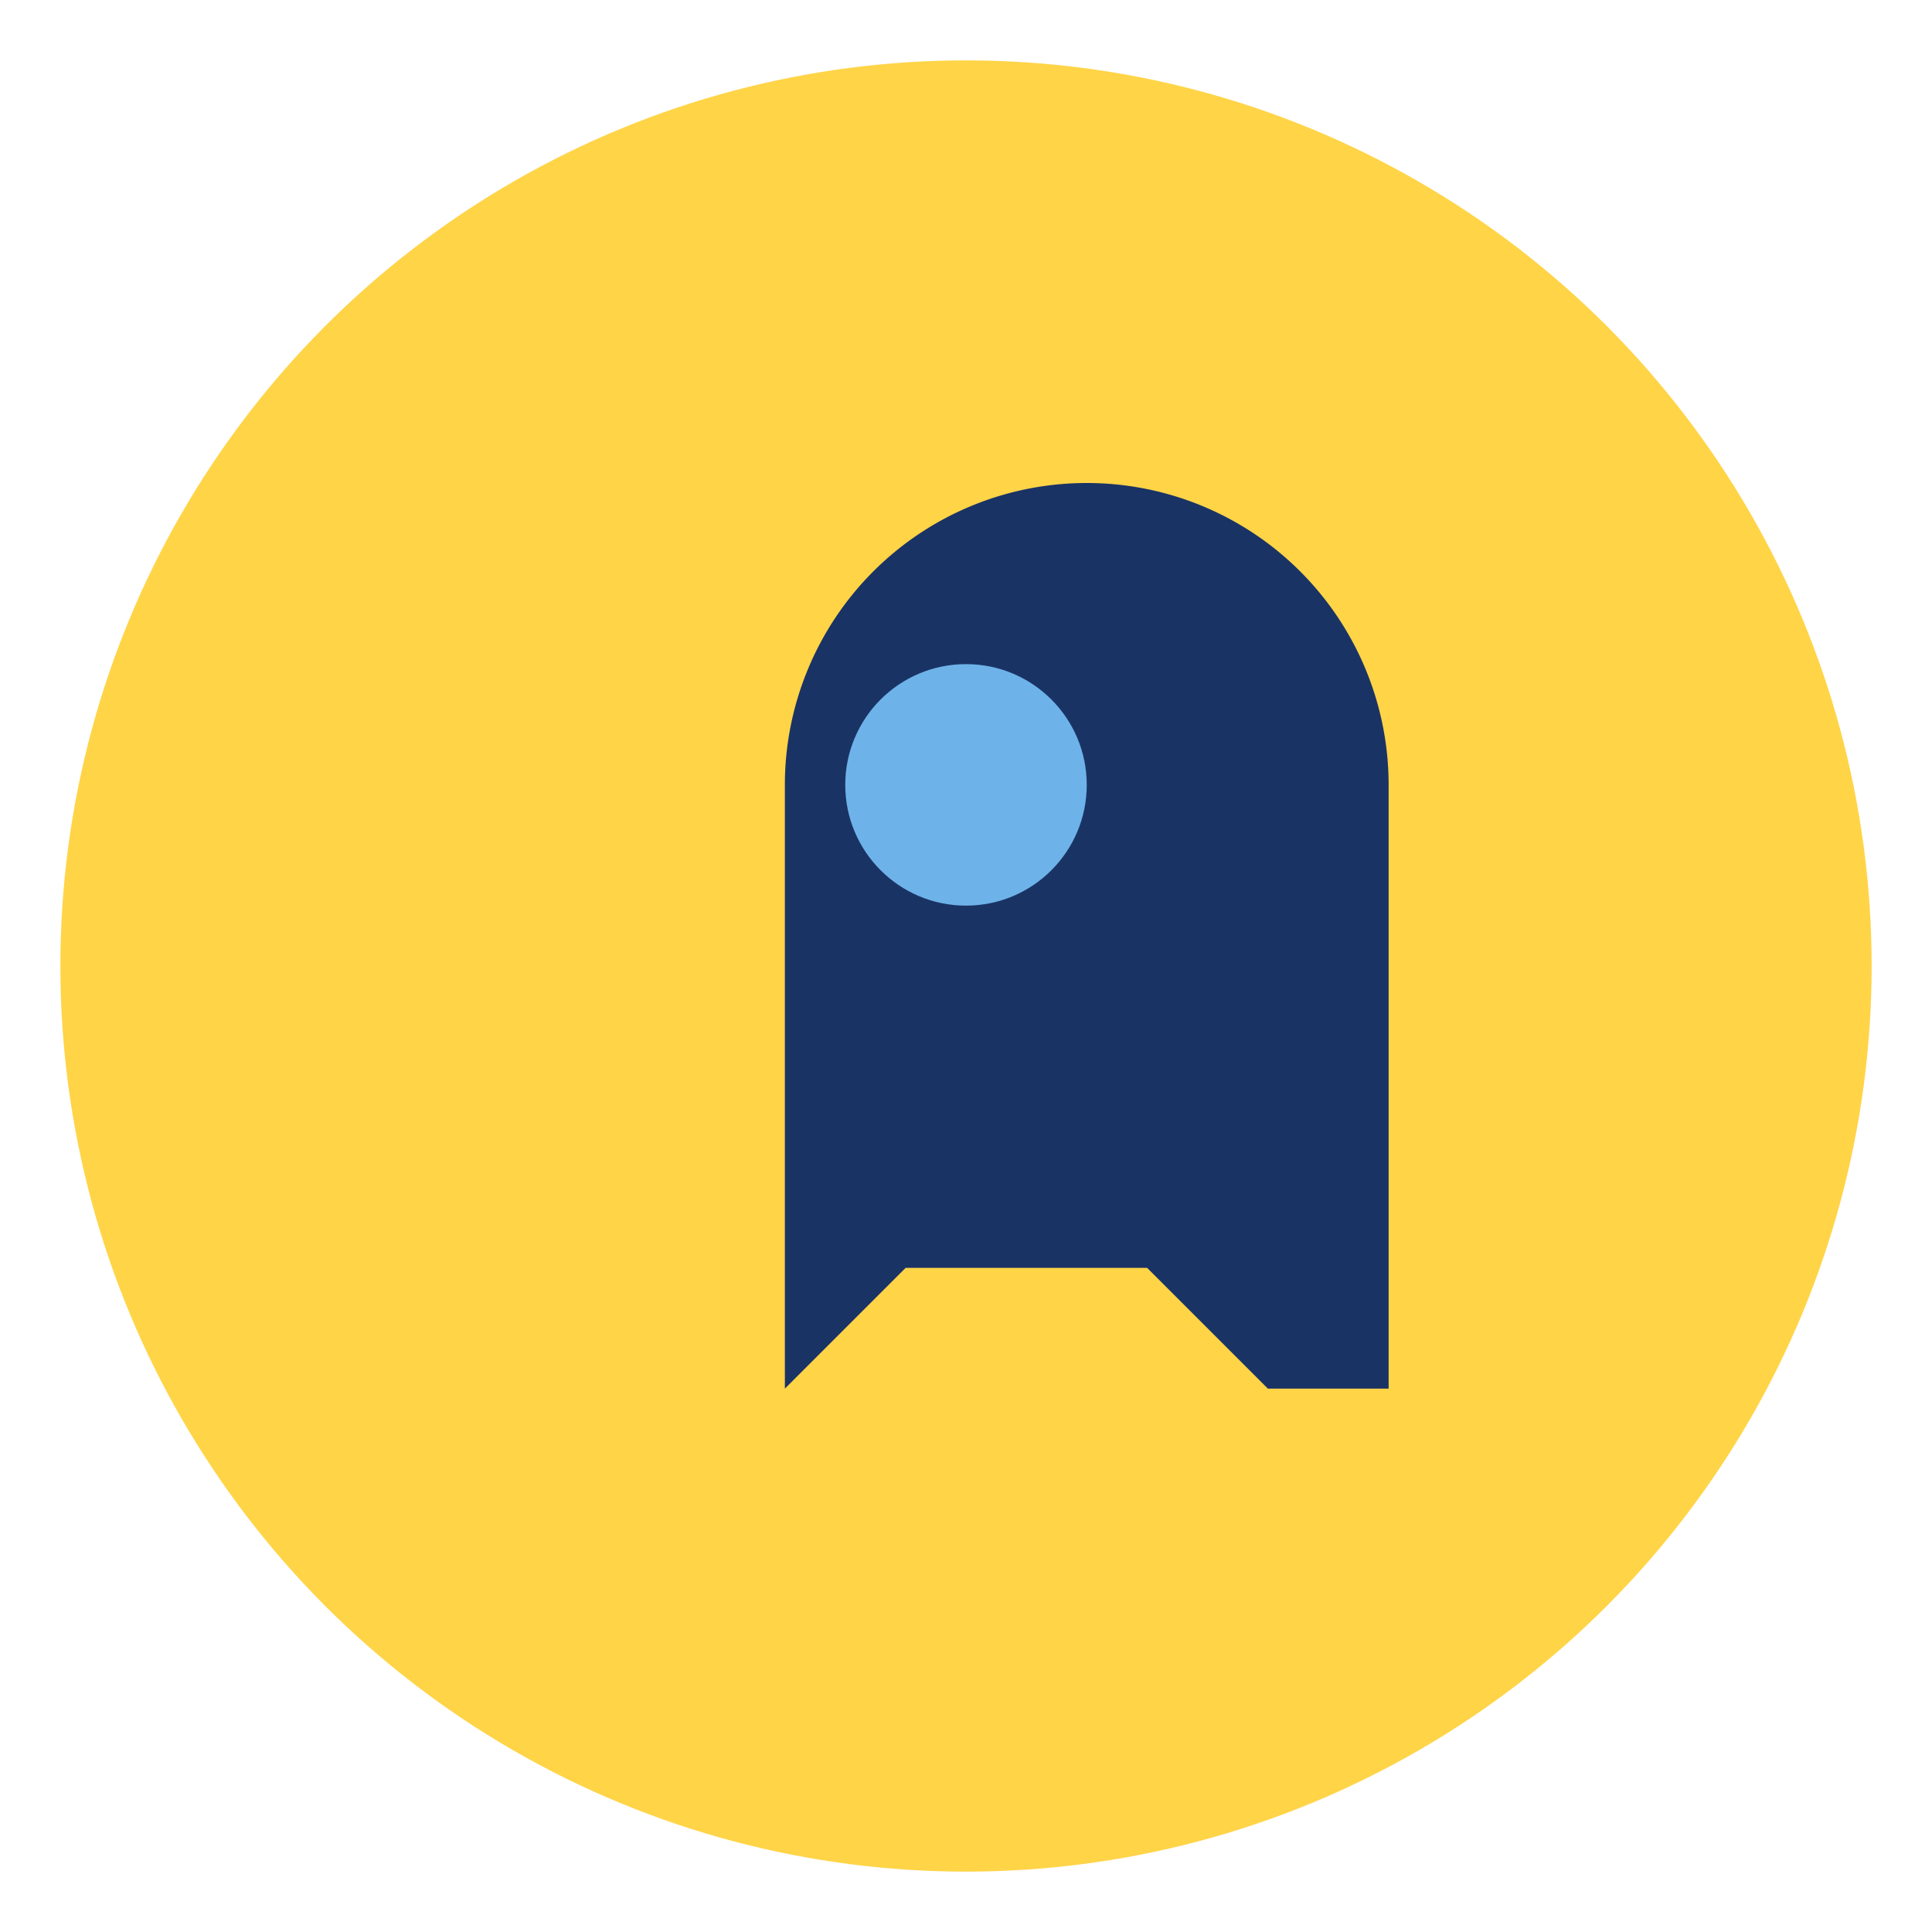
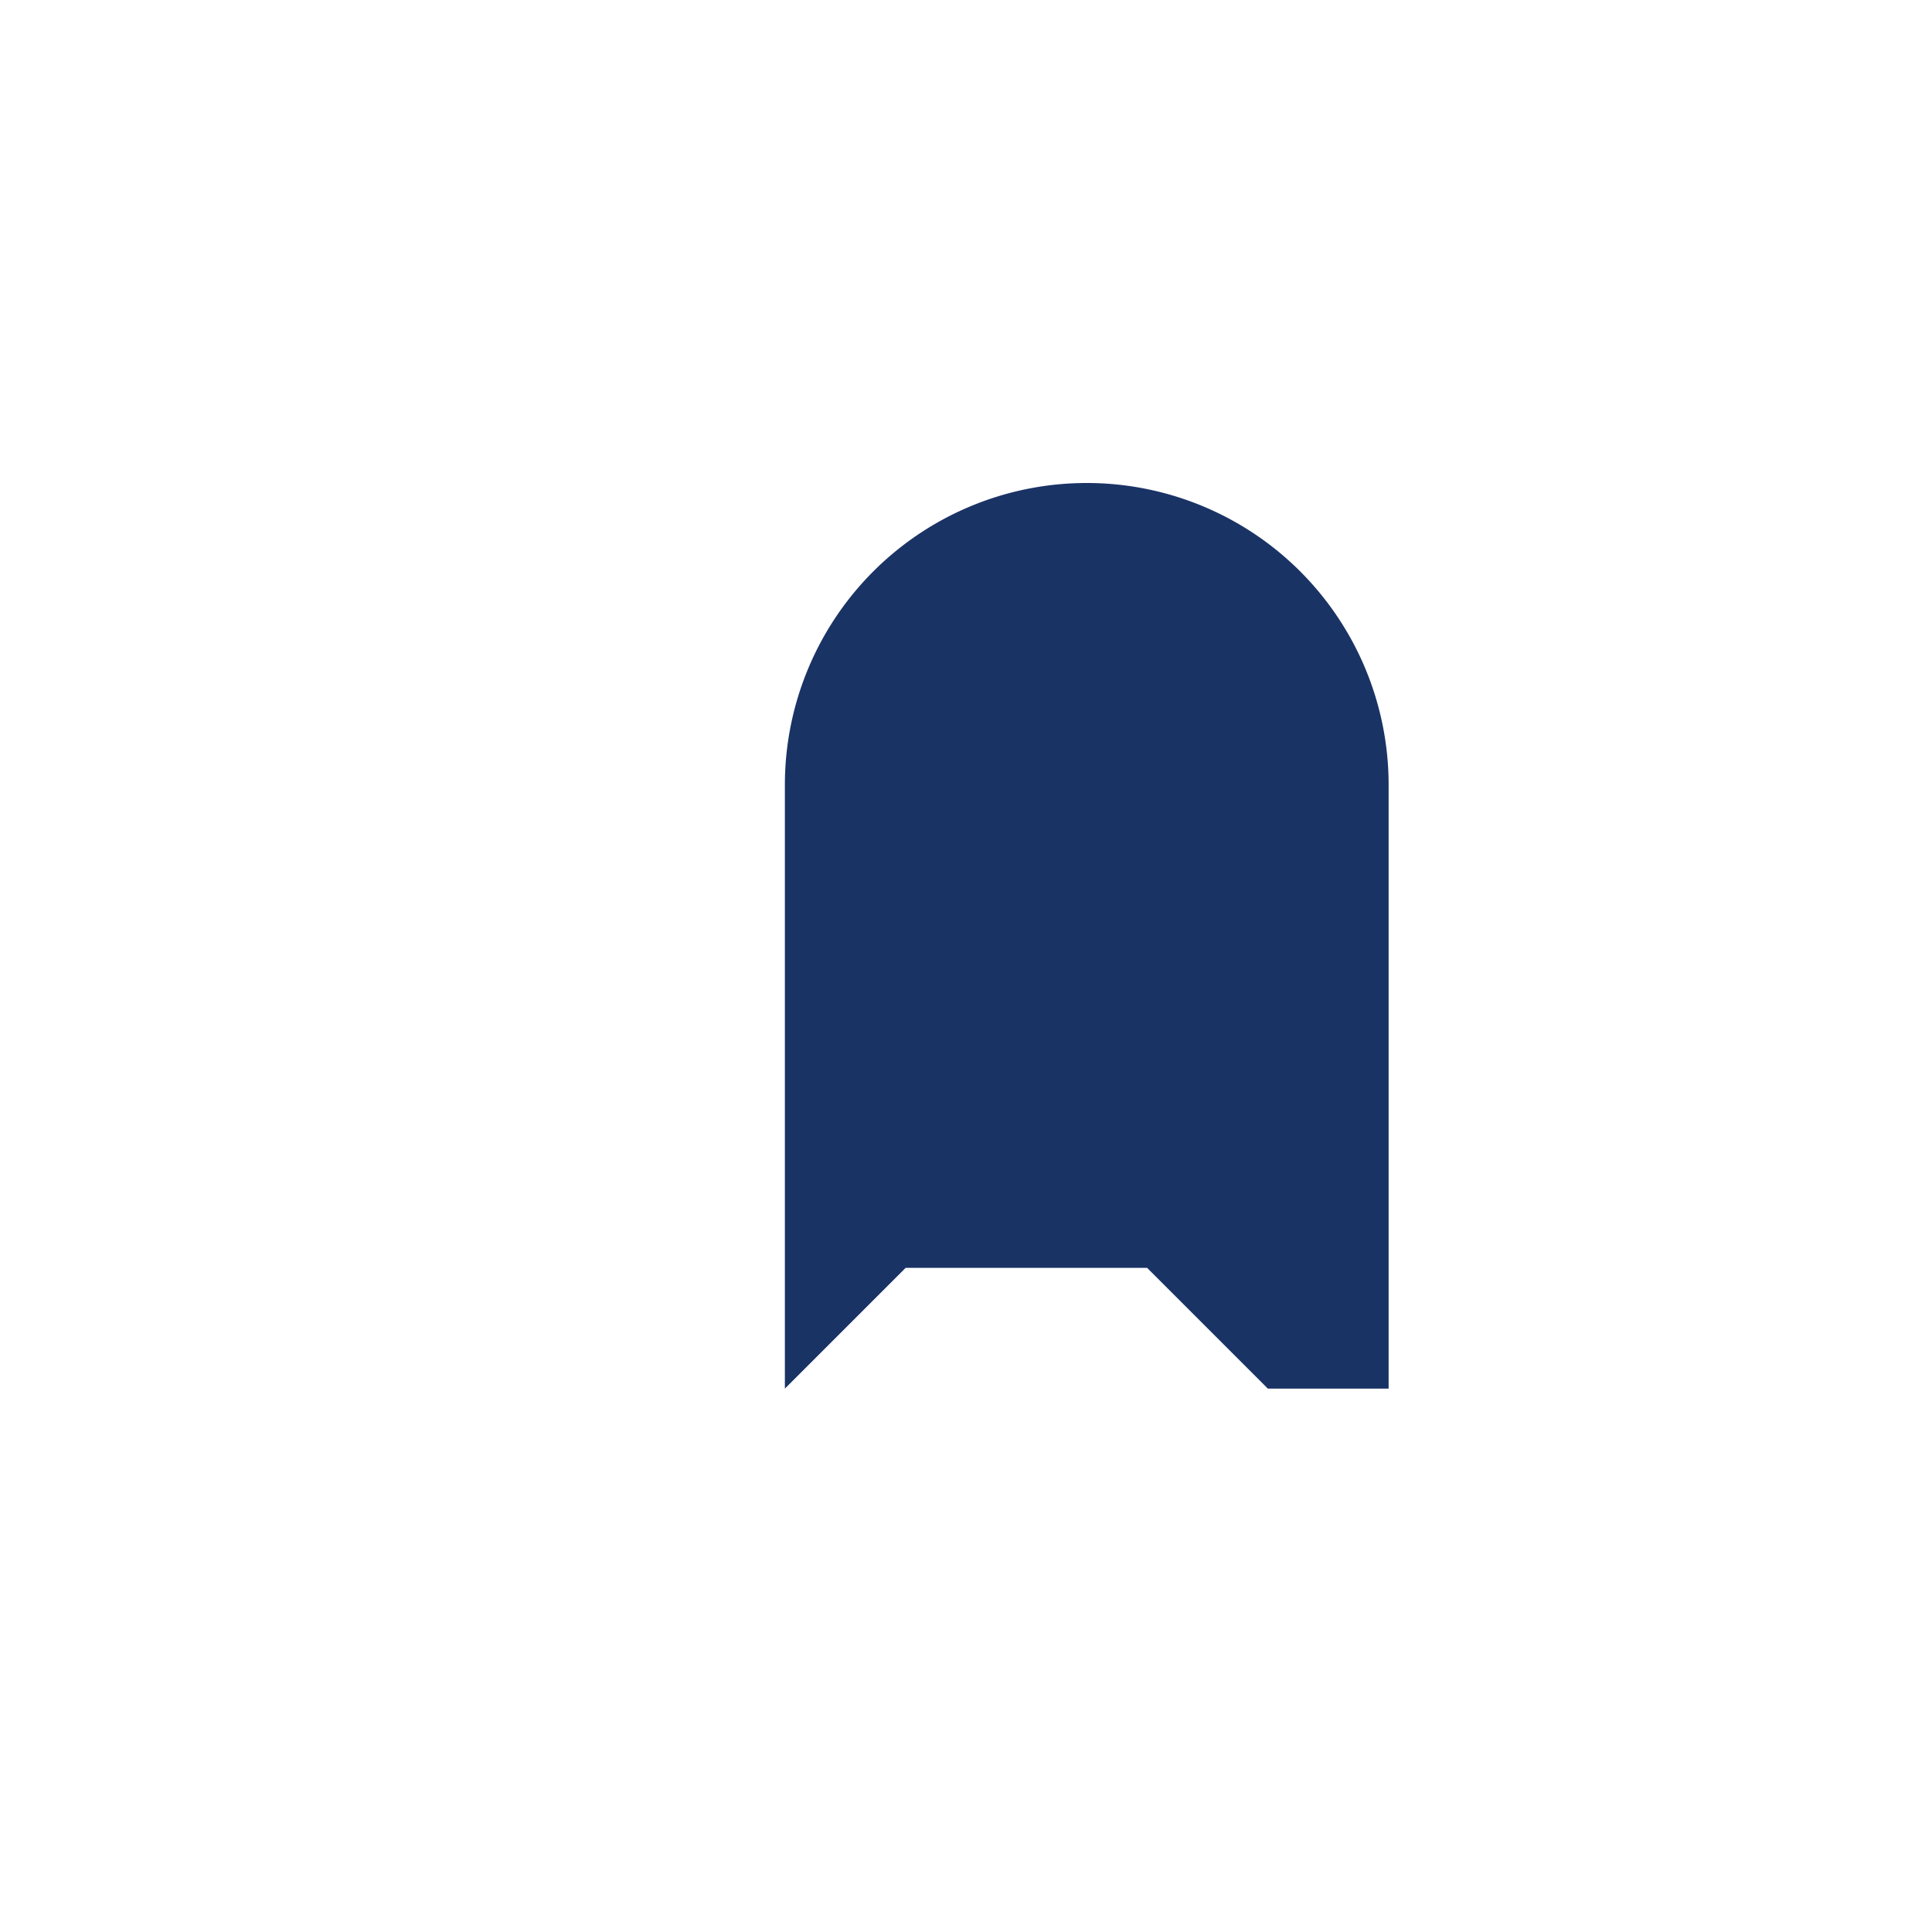
<svg xmlns="http://www.w3.org/2000/svg" width="32" height="32" viewBox="0 0 32 32">
-   <circle cx="16" cy="16" r="15" fill="#FFD447" />
  <path d="M21 23l-2-2h-4l-2 2V13a5 5 0 1110 0v10z" fill="#1A3365" />
-   <circle cx="16" cy="13" r="2" fill="#6DB3E9" />
</svg>